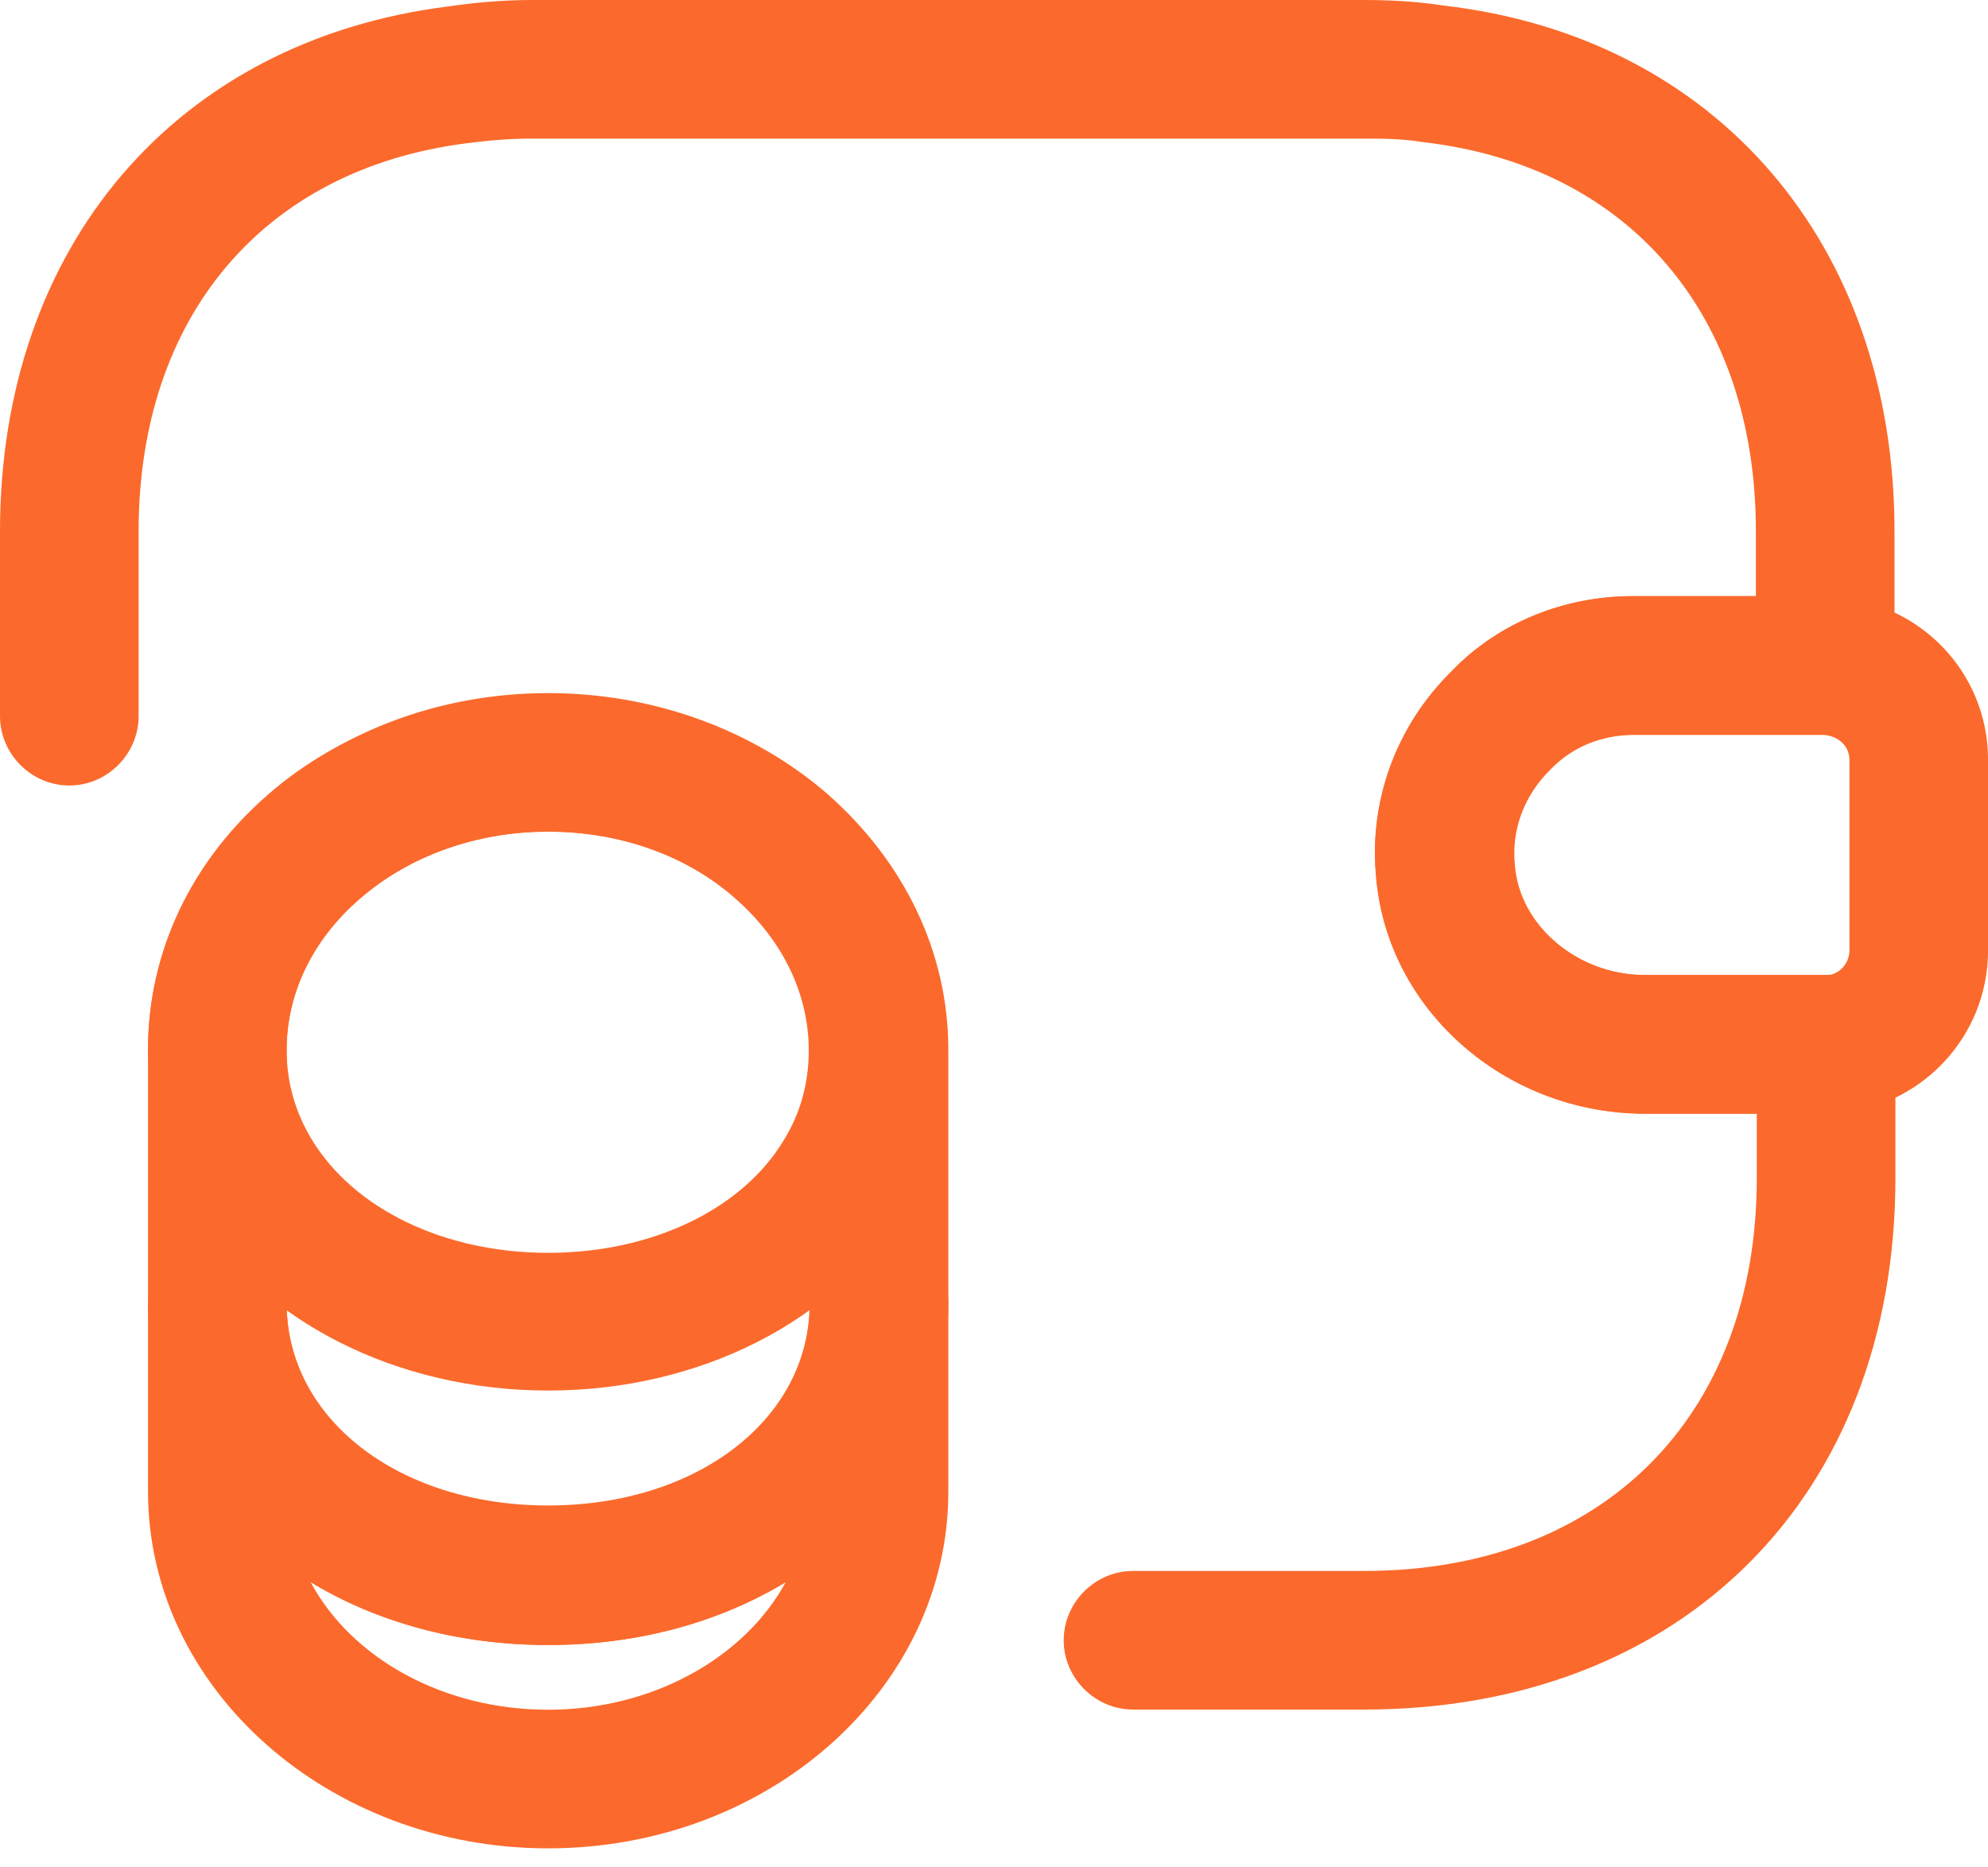
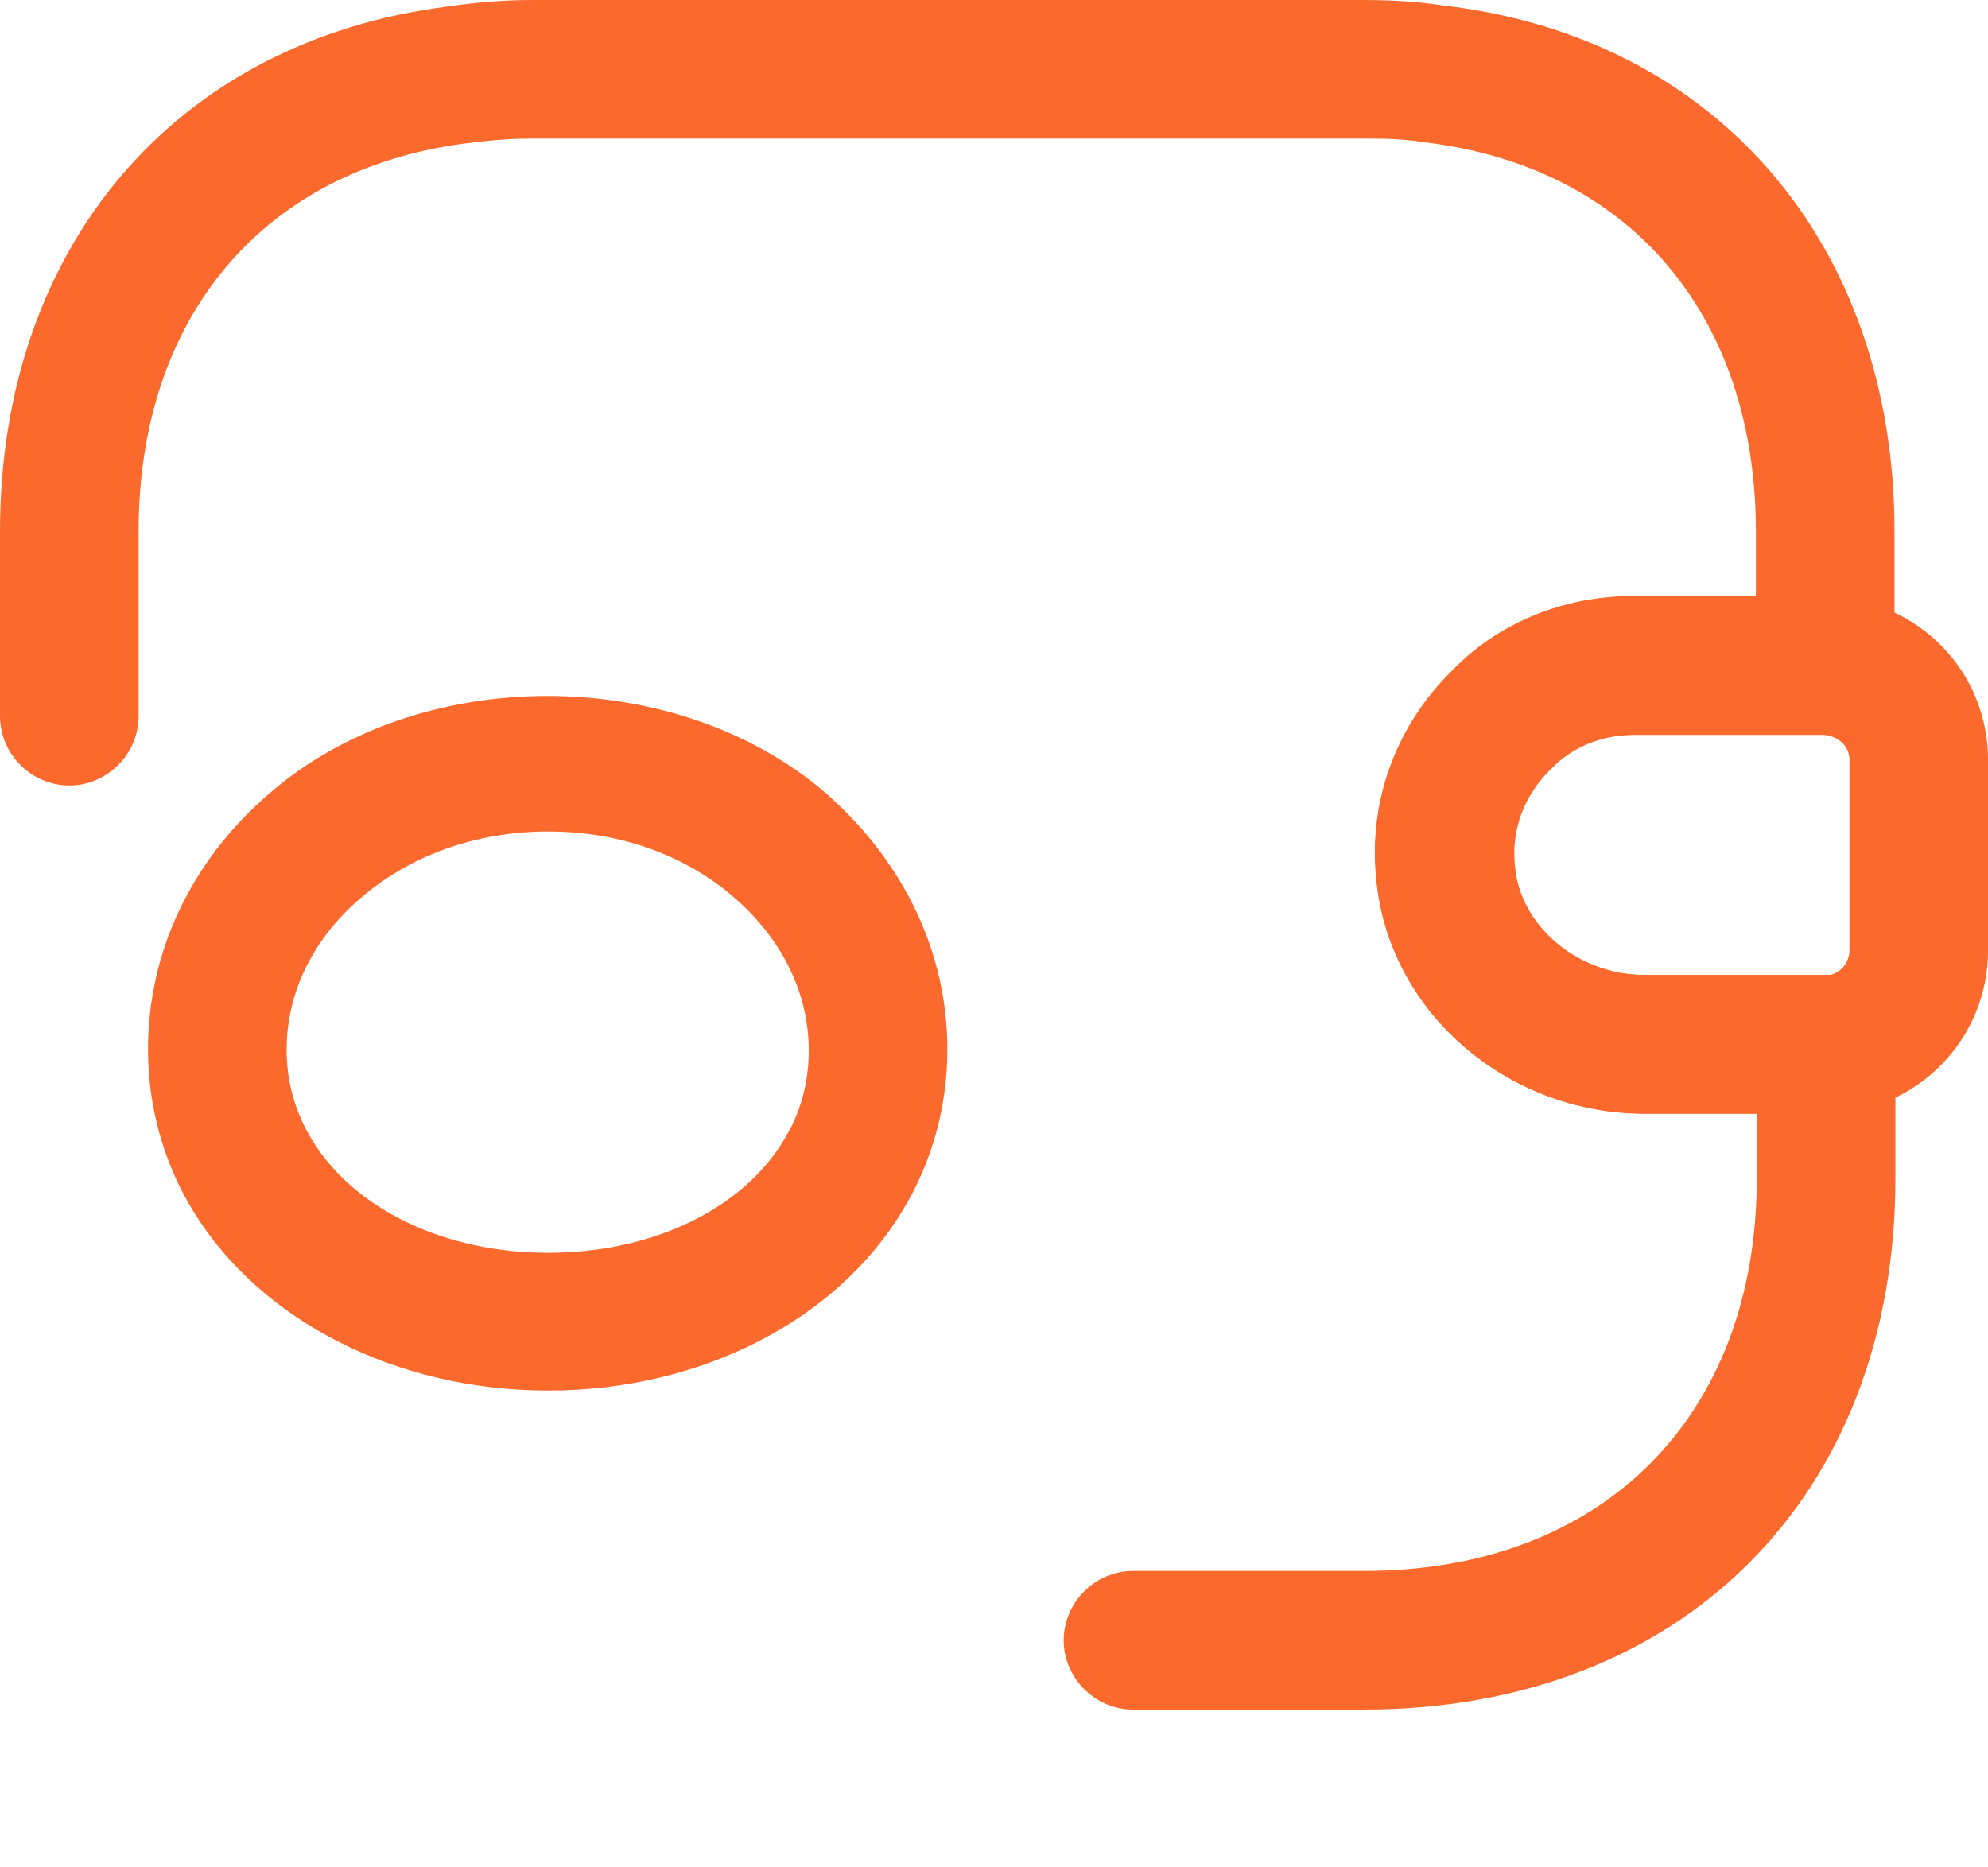
<svg xmlns="http://www.w3.org/2000/svg" width="33" height="31" viewBox="0 0 33 31" fill="none">
-   <path d="M9.099 30.684C5.448 30.684 2.457 28.03 2.457 24.762V21.633C2.457 21.004 2.979 20.482 3.608 20.482C4.237 20.482 4.758 21.004 4.758 21.633C4.758 23.55 6.614 24.992 9.099 24.992C11.585 24.992 13.441 23.55 13.441 21.633C13.441 21.004 13.962 20.482 14.591 20.482C15.22 20.482 15.742 21.004 15.742 21.633V24.762C15.742 28.03 12.766 30.684 9.099 30.684ZM5.157 26.266C5.832 27.524 7.351 28.383 9.099 28.383C10.848 28.383 12.367 27.508 13.042 26.266C11.953 26.925 10.603 27.309 9.099 27.309C7.596 27.309 6.246 26.925 5.157 26.266Z" fill="#FB6A2C" />
  <path d="M9.099 23.084C6.584 23.084 4.329 21.933 3.209 20.108C2.718 19.31 2.457 18.374 2.457 17.423C2.457 15.813 3.163 14.309 4.451 13.189C6.936 11.011 11.216 11.011 13.717 13.174C15.005 14.309 15.726 15.813 15.726 17.423C15.726 18.374 15.466 19.31 14.975 20.108C13.87 21.933 11.615 23.084 9.099 23.084ZM9.099 13.803C7.903 13.803 6.798 14.202 5.97 14.923C5.188 15.598 4.758 16.488 4.758 17.423C4.758 17.96 4.896 18.451 5.172 18.912C5.878 20.077 7.381 20.798 9.099 20.798C10.818 20.798 12.321 20.077 13.011 18.927C13.287 18.482 13.425 17.976 13.425 17.439C13.425 16.503 12.996 15.613 12.214 14.923C11.4 14.202 10.296 13.803 9.099 13.803Z" fill="#FB6A2C" />
-   <path d="M9.099 27.307C5.31 27.307 2.457 24.867 2.457 21.646V17.427C2.457 14.16 5.433 11.506 9.099 11.506C10.833 11.506 12.49 12.104 13.732 13.178C15.021 14.313 15.742 15.817 15.742 17.427V21.646C15.742 24.867 12.889 27.307 9.099 27.307ZM9.099 13.807C6.706 13.807 4.758 15.433 4.758 17.427V21.646C4.758 23.564 6.614 25.006 9.099 25.006C11.585 25.006 13.441 23.564 13.441 21.646V17.427C13.441 16.491 13.011 15.602 12.229 14.912C11.401 14.206 10.296 13.807 9.099 13.807Z" fill="#FB6A2C" />
  <path d="M27.31 18.49C24.993 18.49 23.03 16.772 22.846 14.563C22.723 13.29 23.183 12.047 24.104 11.142C24.871 10.344 25.96 9.899 27.11 9.899H30.317C31.835 9.945 33.001 11.142 33.001 12.615V15.775C33.001 17.247 31.835 18.444 30.363 18.49H27.31ZM30.27 12.2H27.126C26.589 12.2 26.098 12.4 25.745 12.768C25.3 13.198 25.085 13.781 25.147 14.364C25.224 15.376 26.205 16.189 27.31 16.189H30.317C30.516 16.189 30.7 16.005 30.7 15.775V12.615C30.7 12.385 30.516 12.216 30.27 12.2Z" fill="#FB6A2C" />
  <path d="M22.643 28.38H18.808C18.178 28.38 17.657 27.858 17.657 27.23C17.657 26.601 18.178 26.079 18.808 26.079H22.643C26.6 26.079 29.162 23.517 29.162 19.559V18.485H27.306C24.99 18.485 23.026 16.767 22.842 14.558C22.719 13.285 23.18 12.042 24.1 11.137C24.867 10.339 25.956 9.895 27.107 9.895H29.147V8.821C29.147 5.231 27.046 2.761 23.64 2.362C23.272 2.301 22.949 2.301 22.627 2.301H8.821C8.453 2.301 8.1 2.332 7.747 2.378C4.372 2.807 2.301 5.262 2.301 8.821V11.889C2.301 12.518 1.78 13.04 1.151 13.04C0.522 13.04 0 12.518 0 11.889V8.821C0 4.096 2.915 0.675 7.44 0.107C7.854 0.046 8.33 0 8.821 0H22.627C22.995 0 23.471 0.015 23.962 0.092C28.487 0.614 31.448 4.05 31.448 8.821V11.045C31.448 11.674 30.927 12.196 30.297 12.196H27.107C26.57 12.196 26.079 12.395 25.726 12.763C25.281 13.193 25.066 13.776 25.128 14.359C25.204 15.371 26.186 16.184 27.291 16.184H30.313C30.942 16.184 31.463 16.706 31.463 17.335V19.559C31.463 24.836 27.92 28.38 22.643 28.38Z" fill="#FB6A2C" />
</svg>